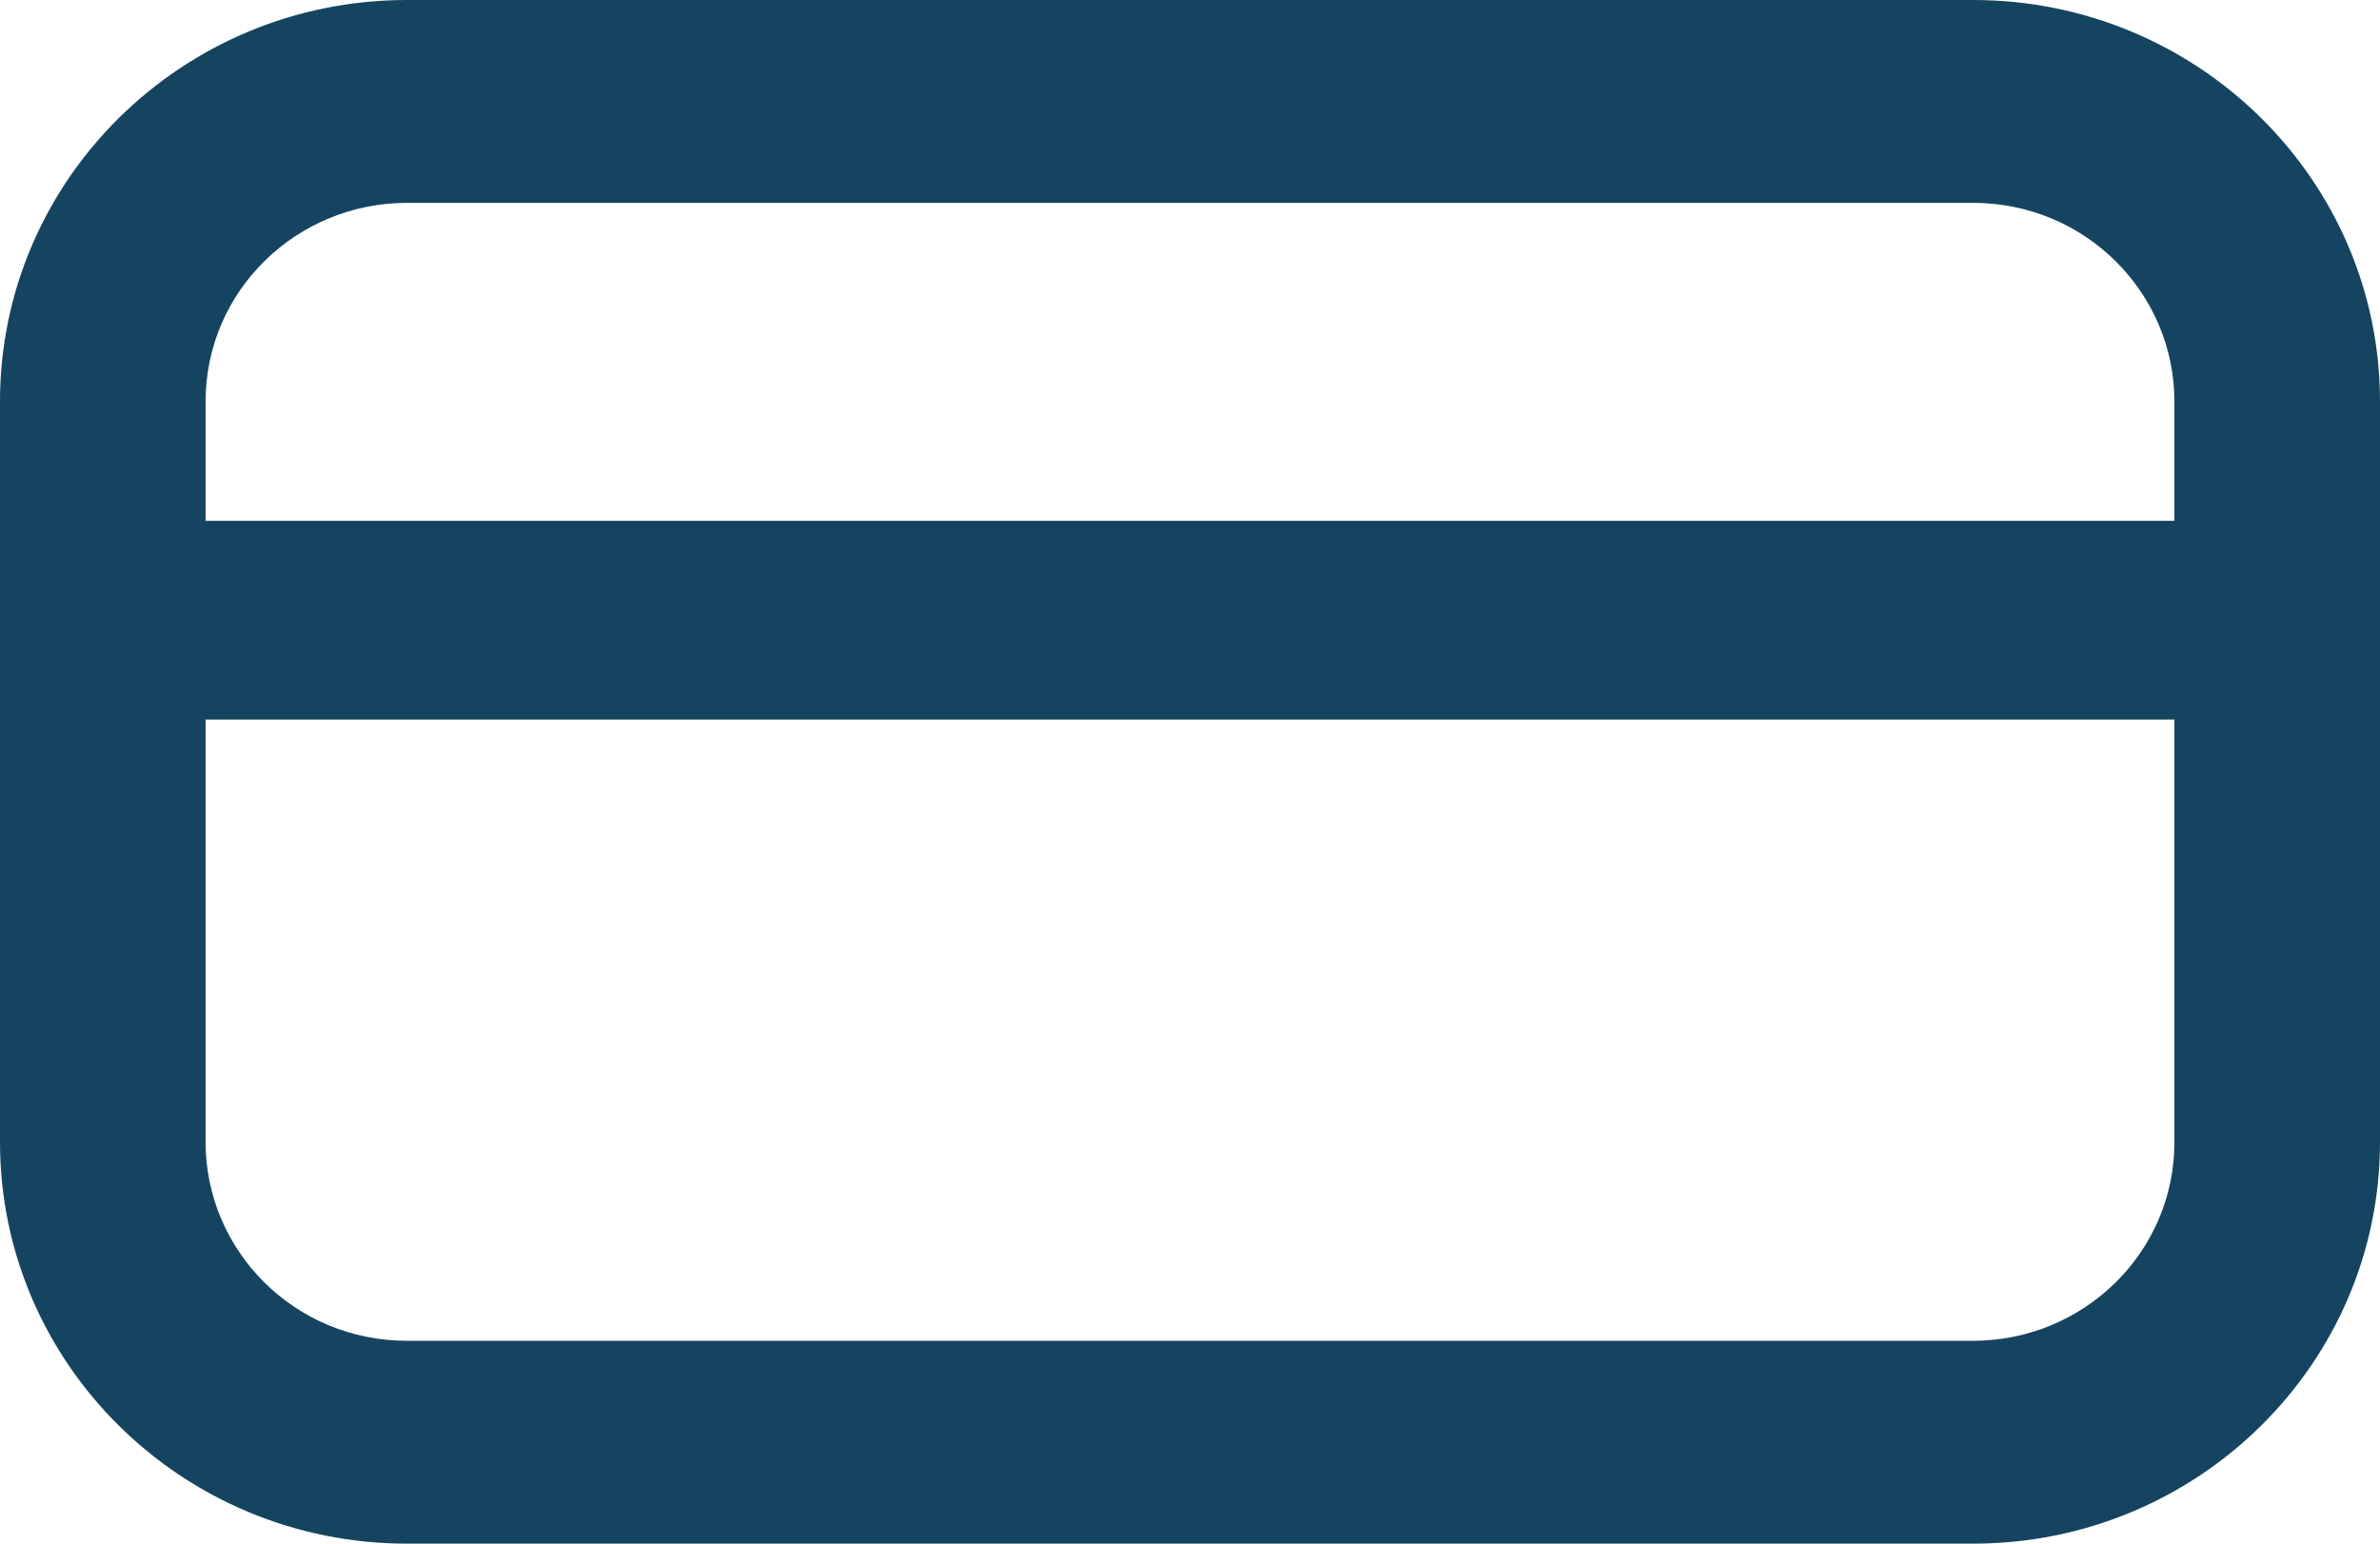
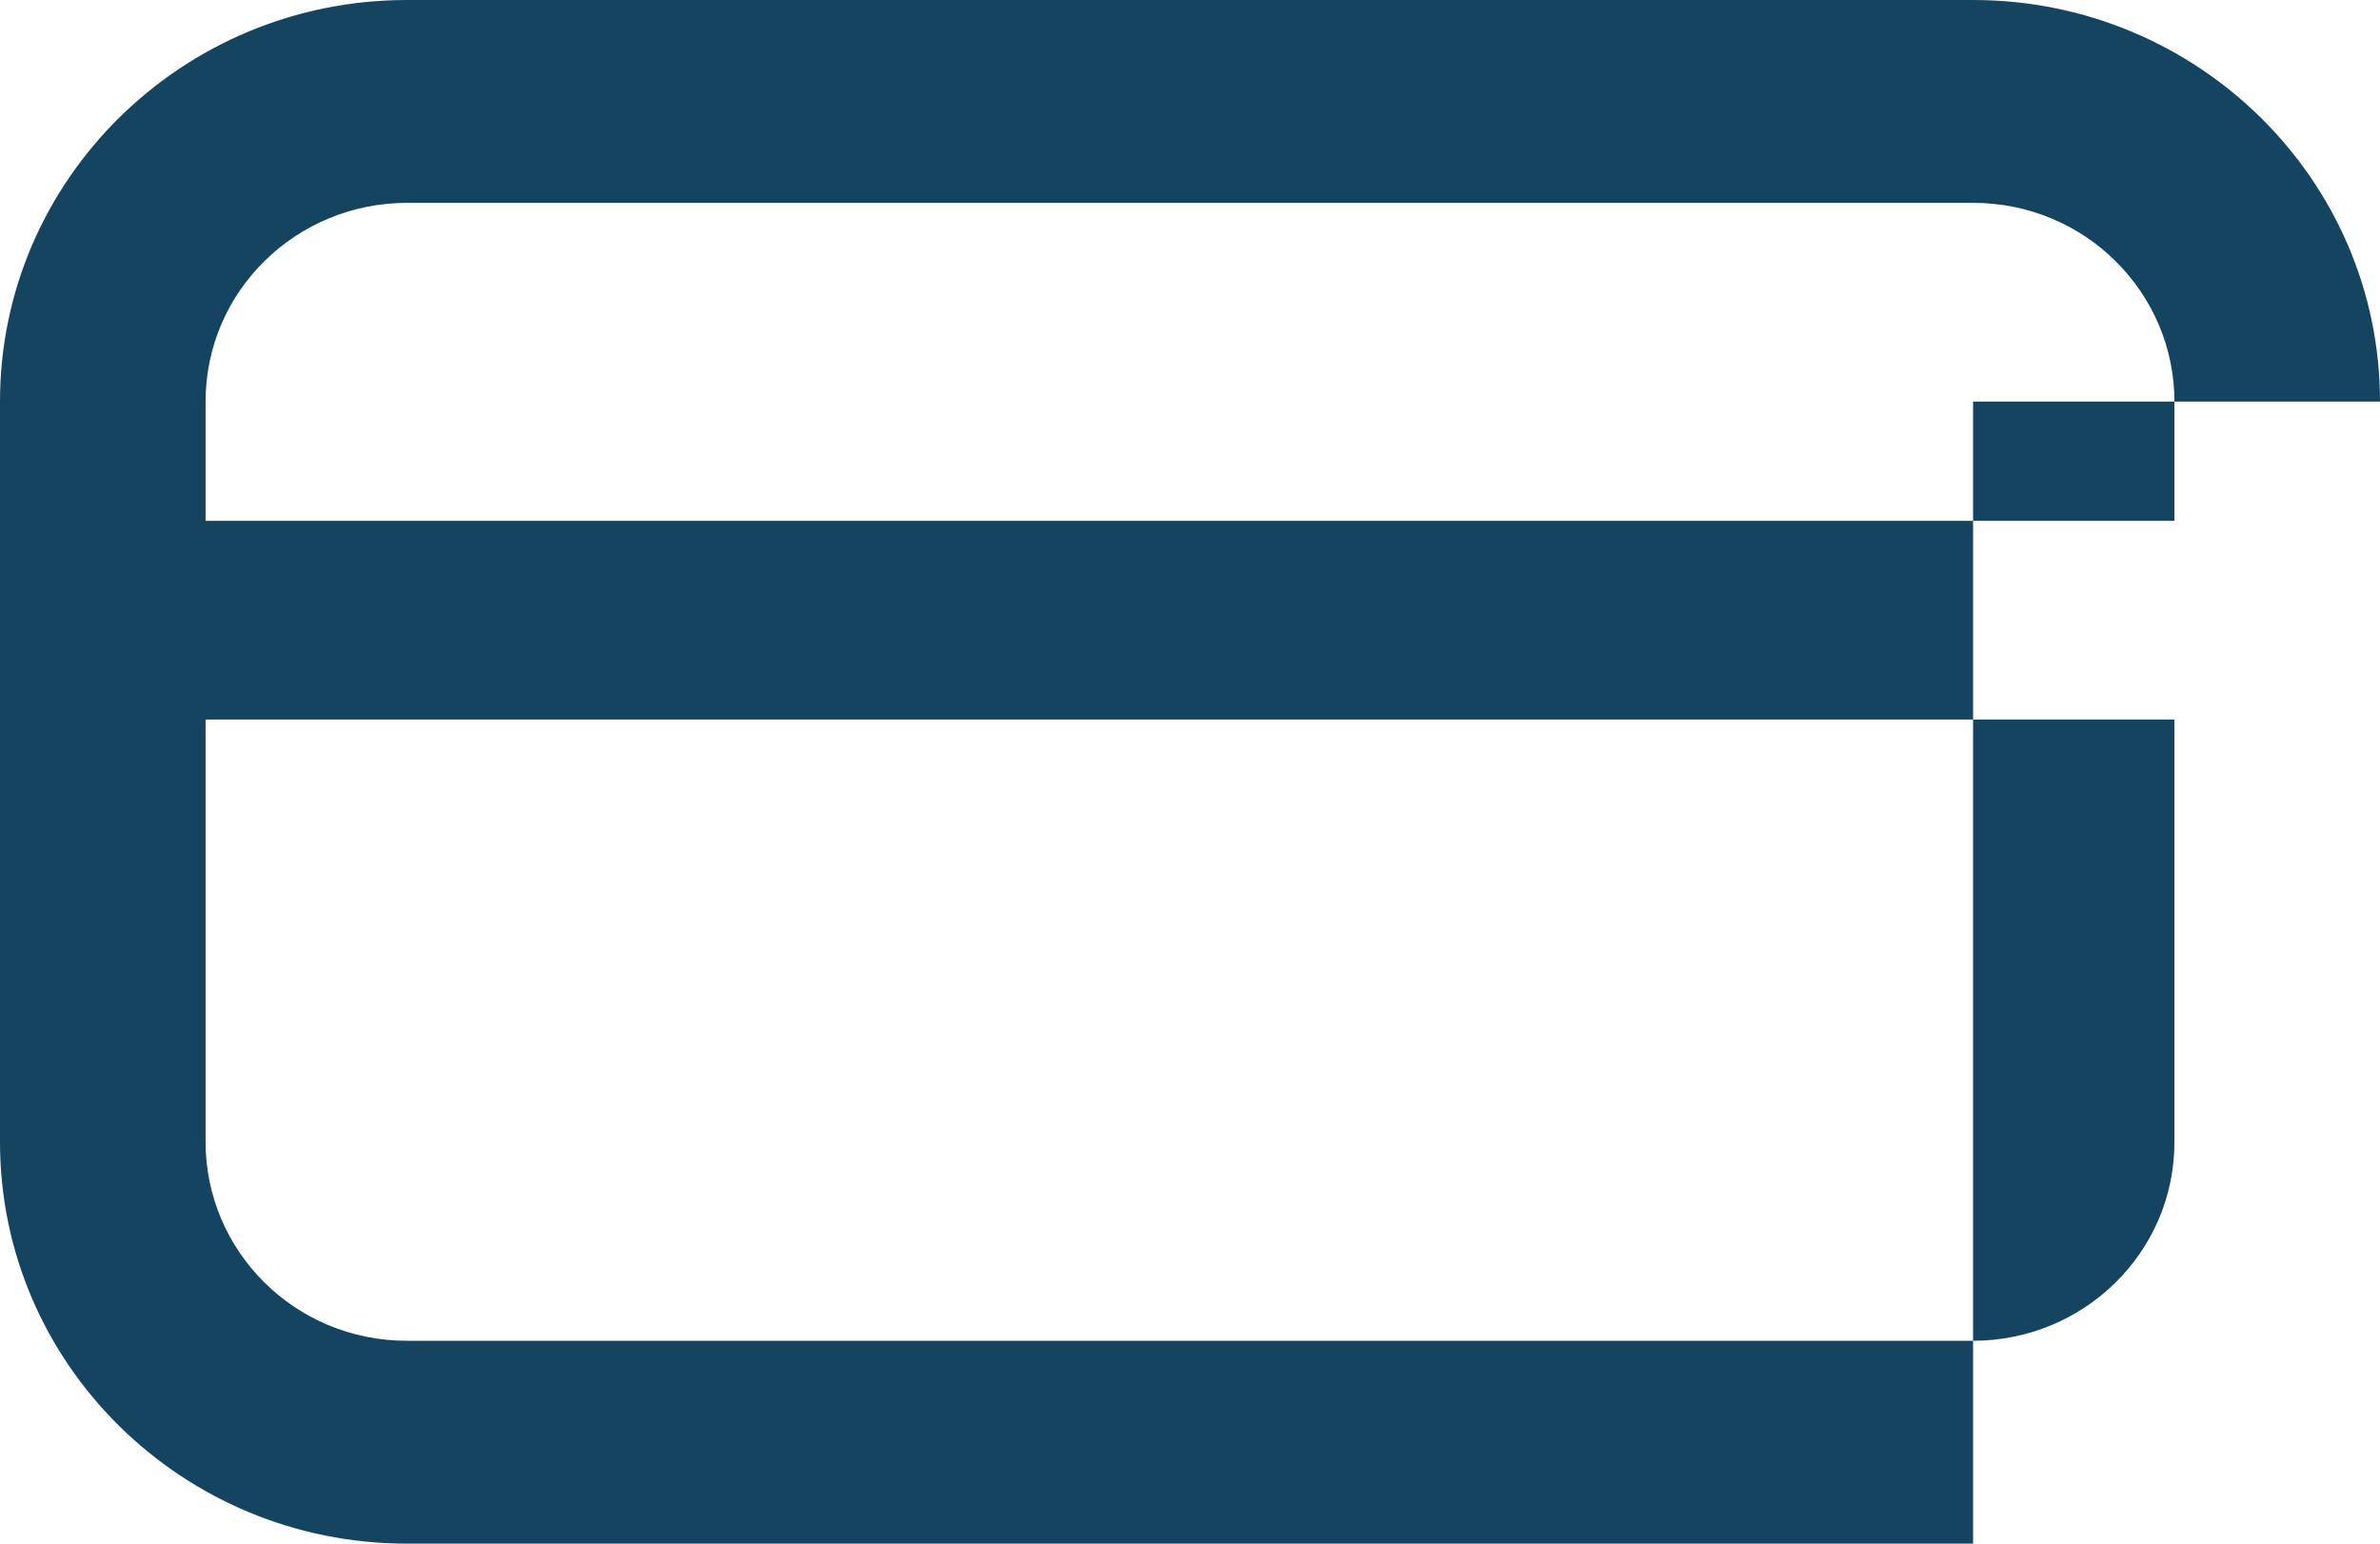
<svg xmlns="http://www.w3.org/2000/svg" width="37" height="24" viewBox="0 0 37 24" fill="none">
-   <path d="M37 6.244C37 2.797 34.166 0 30.674 0H6.326C2.833 0 0 2.797 0 6.244V17.756C0 21.203 2.833 24 6.326 24H30.674C34.166 24 37 21.203 37 17.756V6.244ZM33.804 17.756C33.804 19.48 32.387 20.846 30.674 20.846H6.326C4.58 20.846 3.196 19.447 3.196 17.756V11.187H33.804V17.756ZM33.804 8.098H3.196V6.244C3.196 4.52 4.613 3.154 6.326 3.154H30.674C32.42 3.154 33.804 4.553 33.804 6.244V8.098Z" fill="#154460" />
+   <path d="M37 6.244C37 2.797 34.166 0 30.674 0H6.326C2.833 0 0 2.797 0 6.244V17.756C0 21.203 2.833 24 6.326 24H30.674V6.244ZM33.804 17.756C33.804 19.48 32.387 20.846 30.674 20.846H6.326C4.58 20.846 3.196 19.447 3.196 17.756V11.187H33.804V17.756ZM33.804 8.098H3.196V6.244C3.196 4.52 4.613 3.154 6.326 3.154H30.674C32.42 3.154 33.804 4.553 33.804 6.244V8.098Z" fill="#154460" />
</svg>